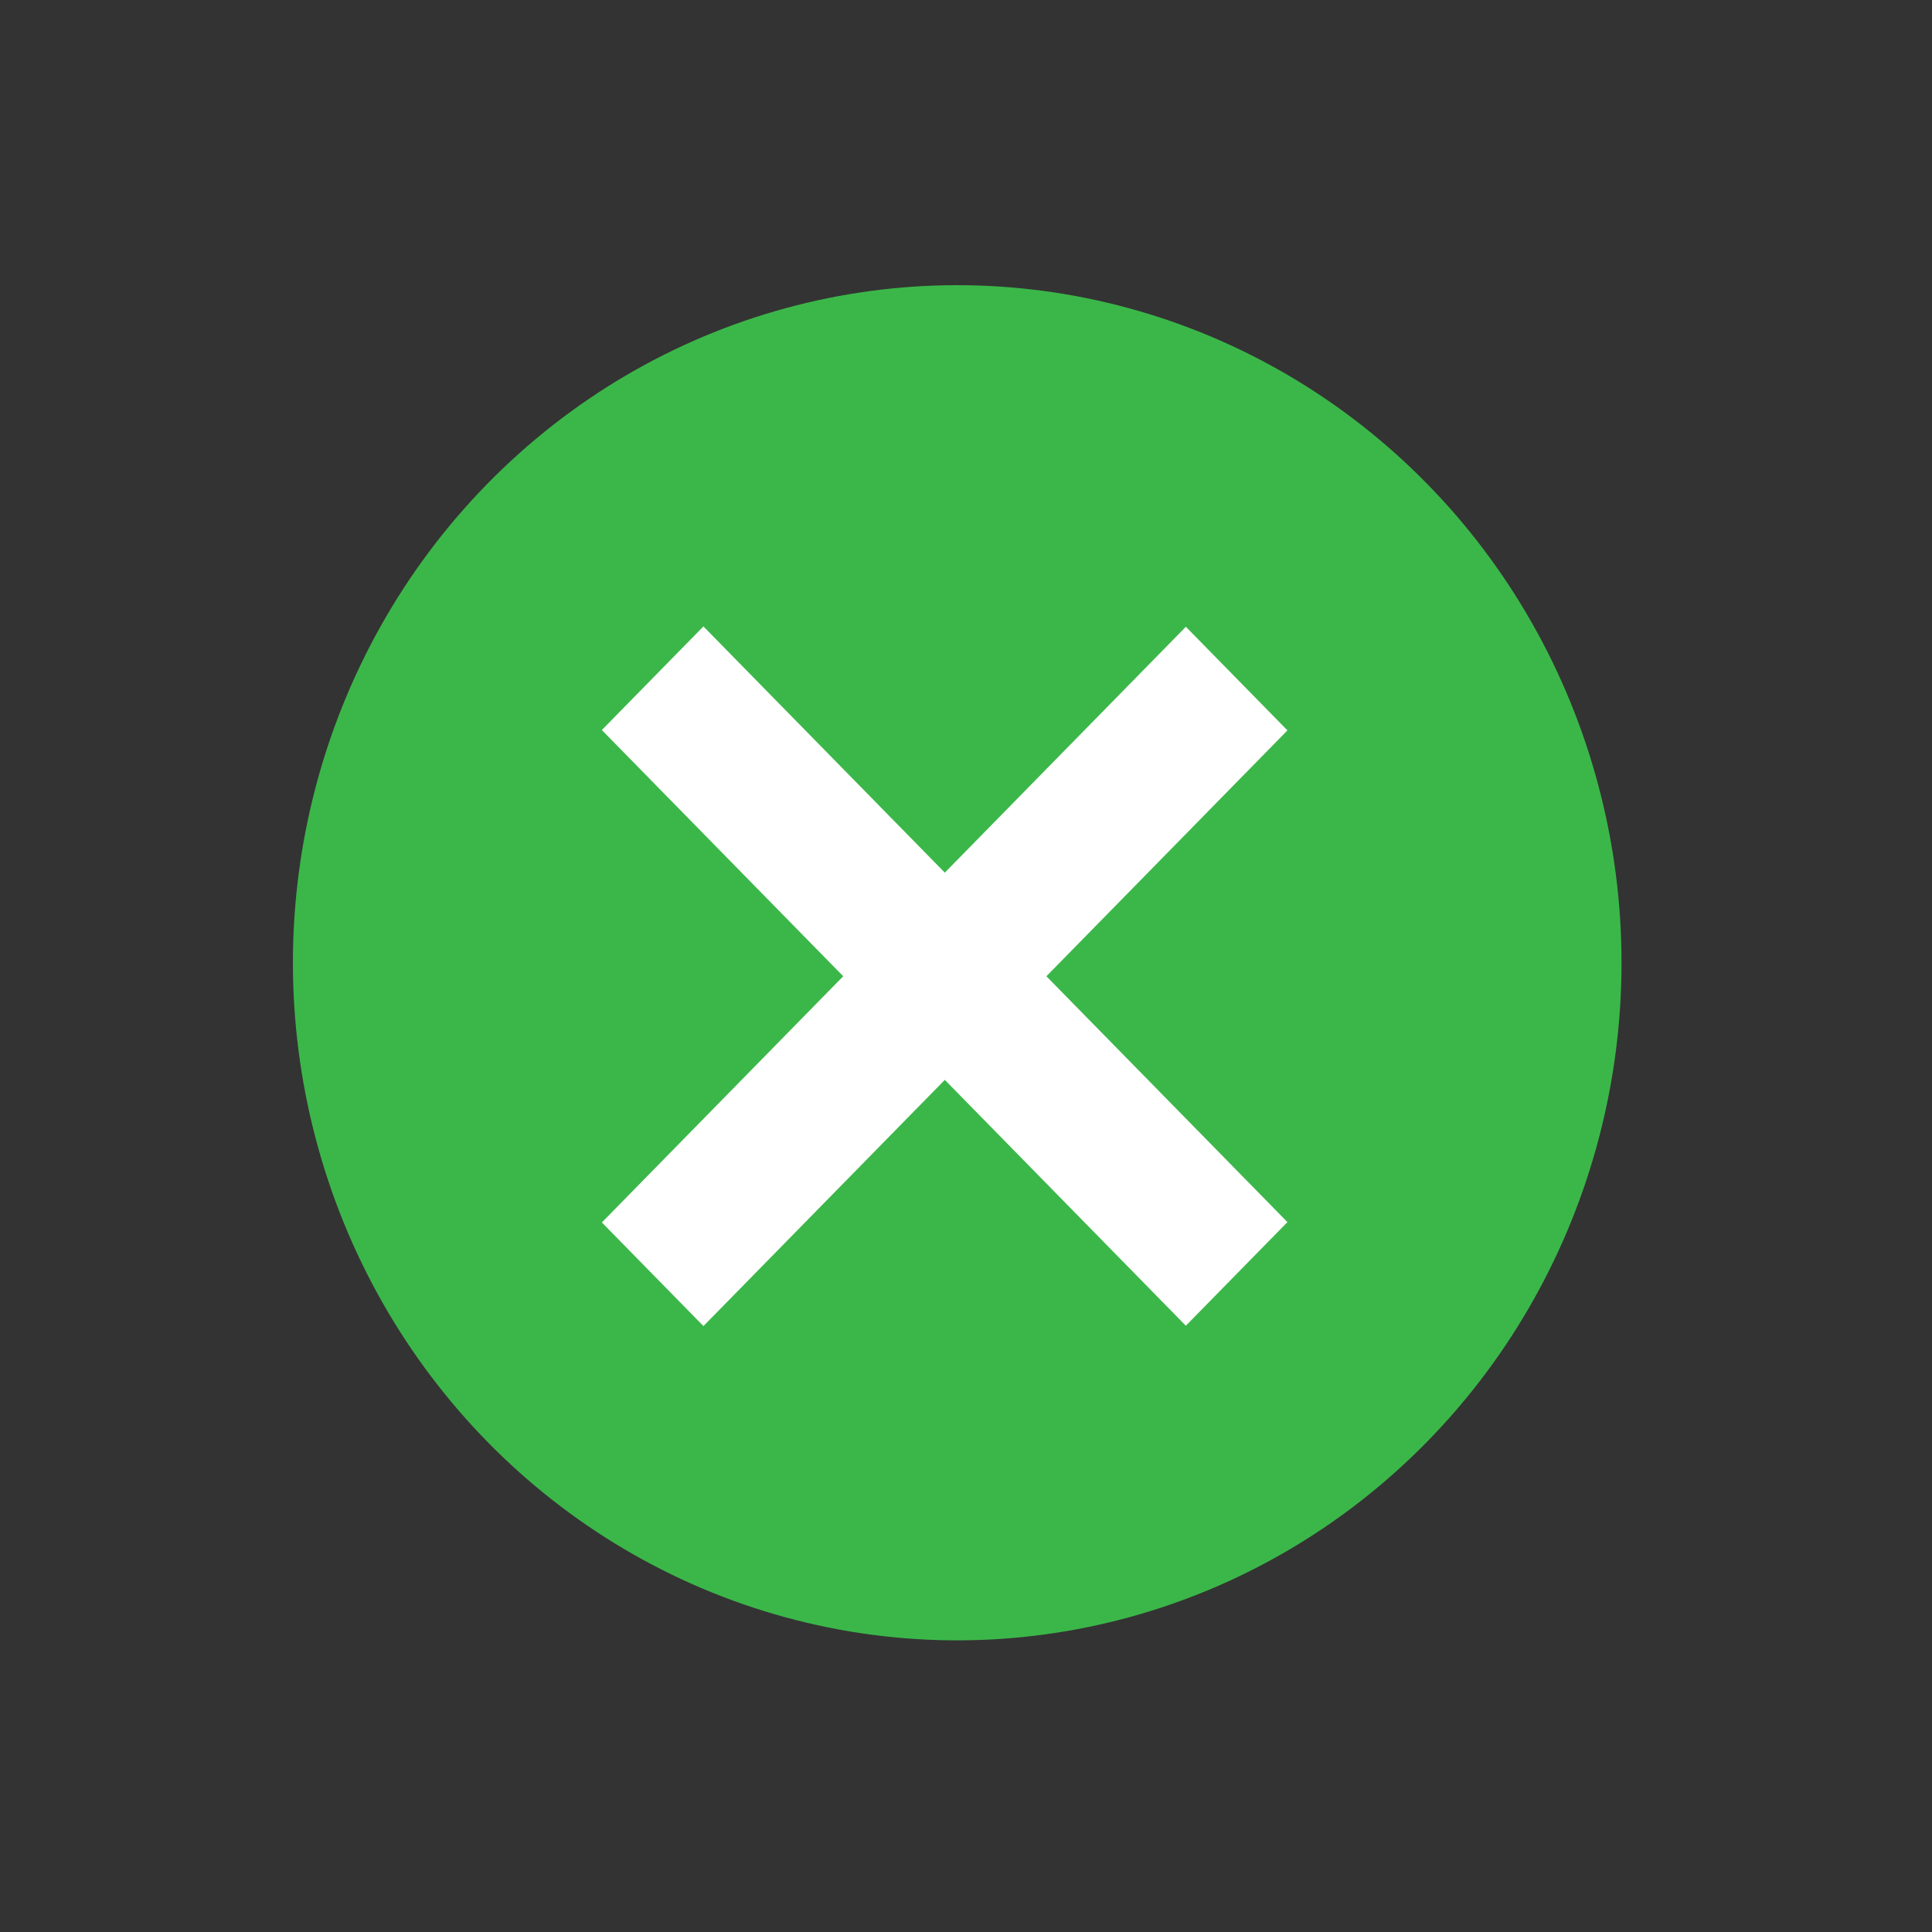
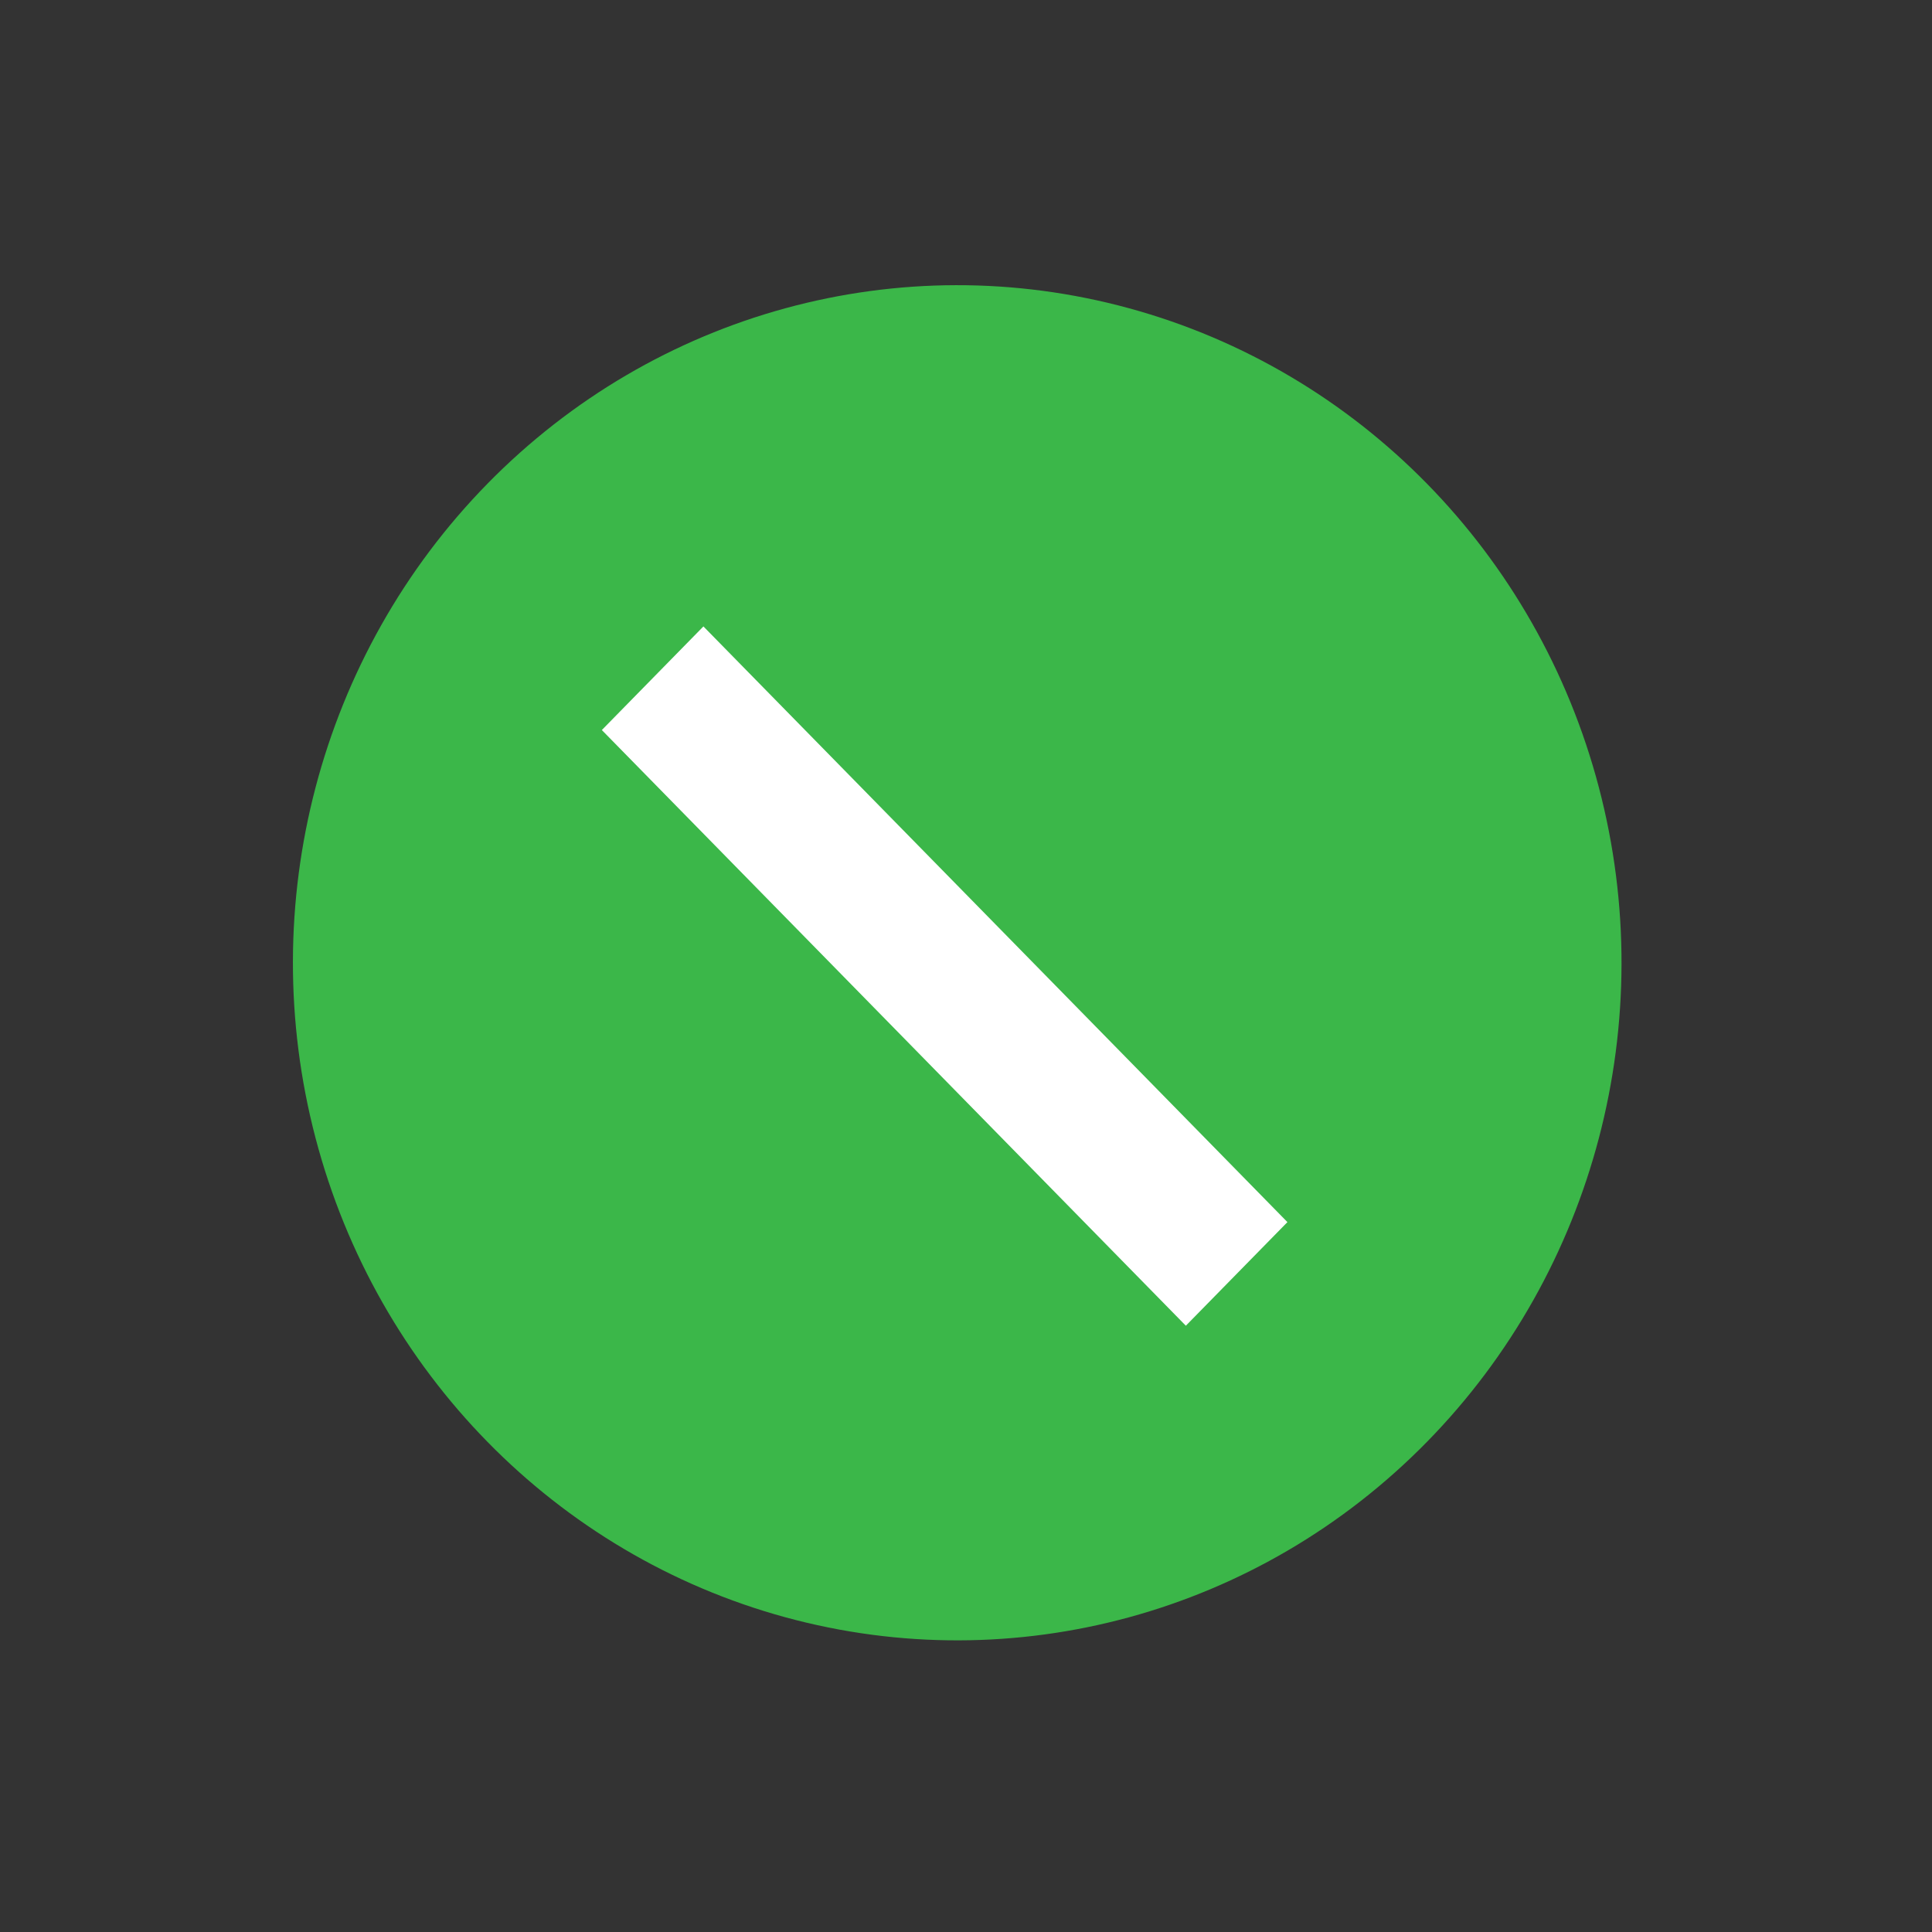
<svg xmlns="http://www.w3.org/2000/svg" width="46" height="46" viewBox="0 0 46 46" fill="none">
  <rect x="0" y="0" width="46" height="46" fill="#333333" stroke="none" />
  <circle cx="15.977" cy="15.977" r="15.977" transform="matrix(0.7 0.714 -0.7 0.714 22.791 0.108)" fill="#3BB749" />
  <rect width="19.864" height="3.455" transform="matrix(0.7 0.714 -0.7 0.714 16.748 14.915)" fill="white" />
-   <rect width="19.864" height="3.455" transform="matrix(0.7 -0.714 0.7 0.714 14.33 29.106)" fill="white" />
</svg>